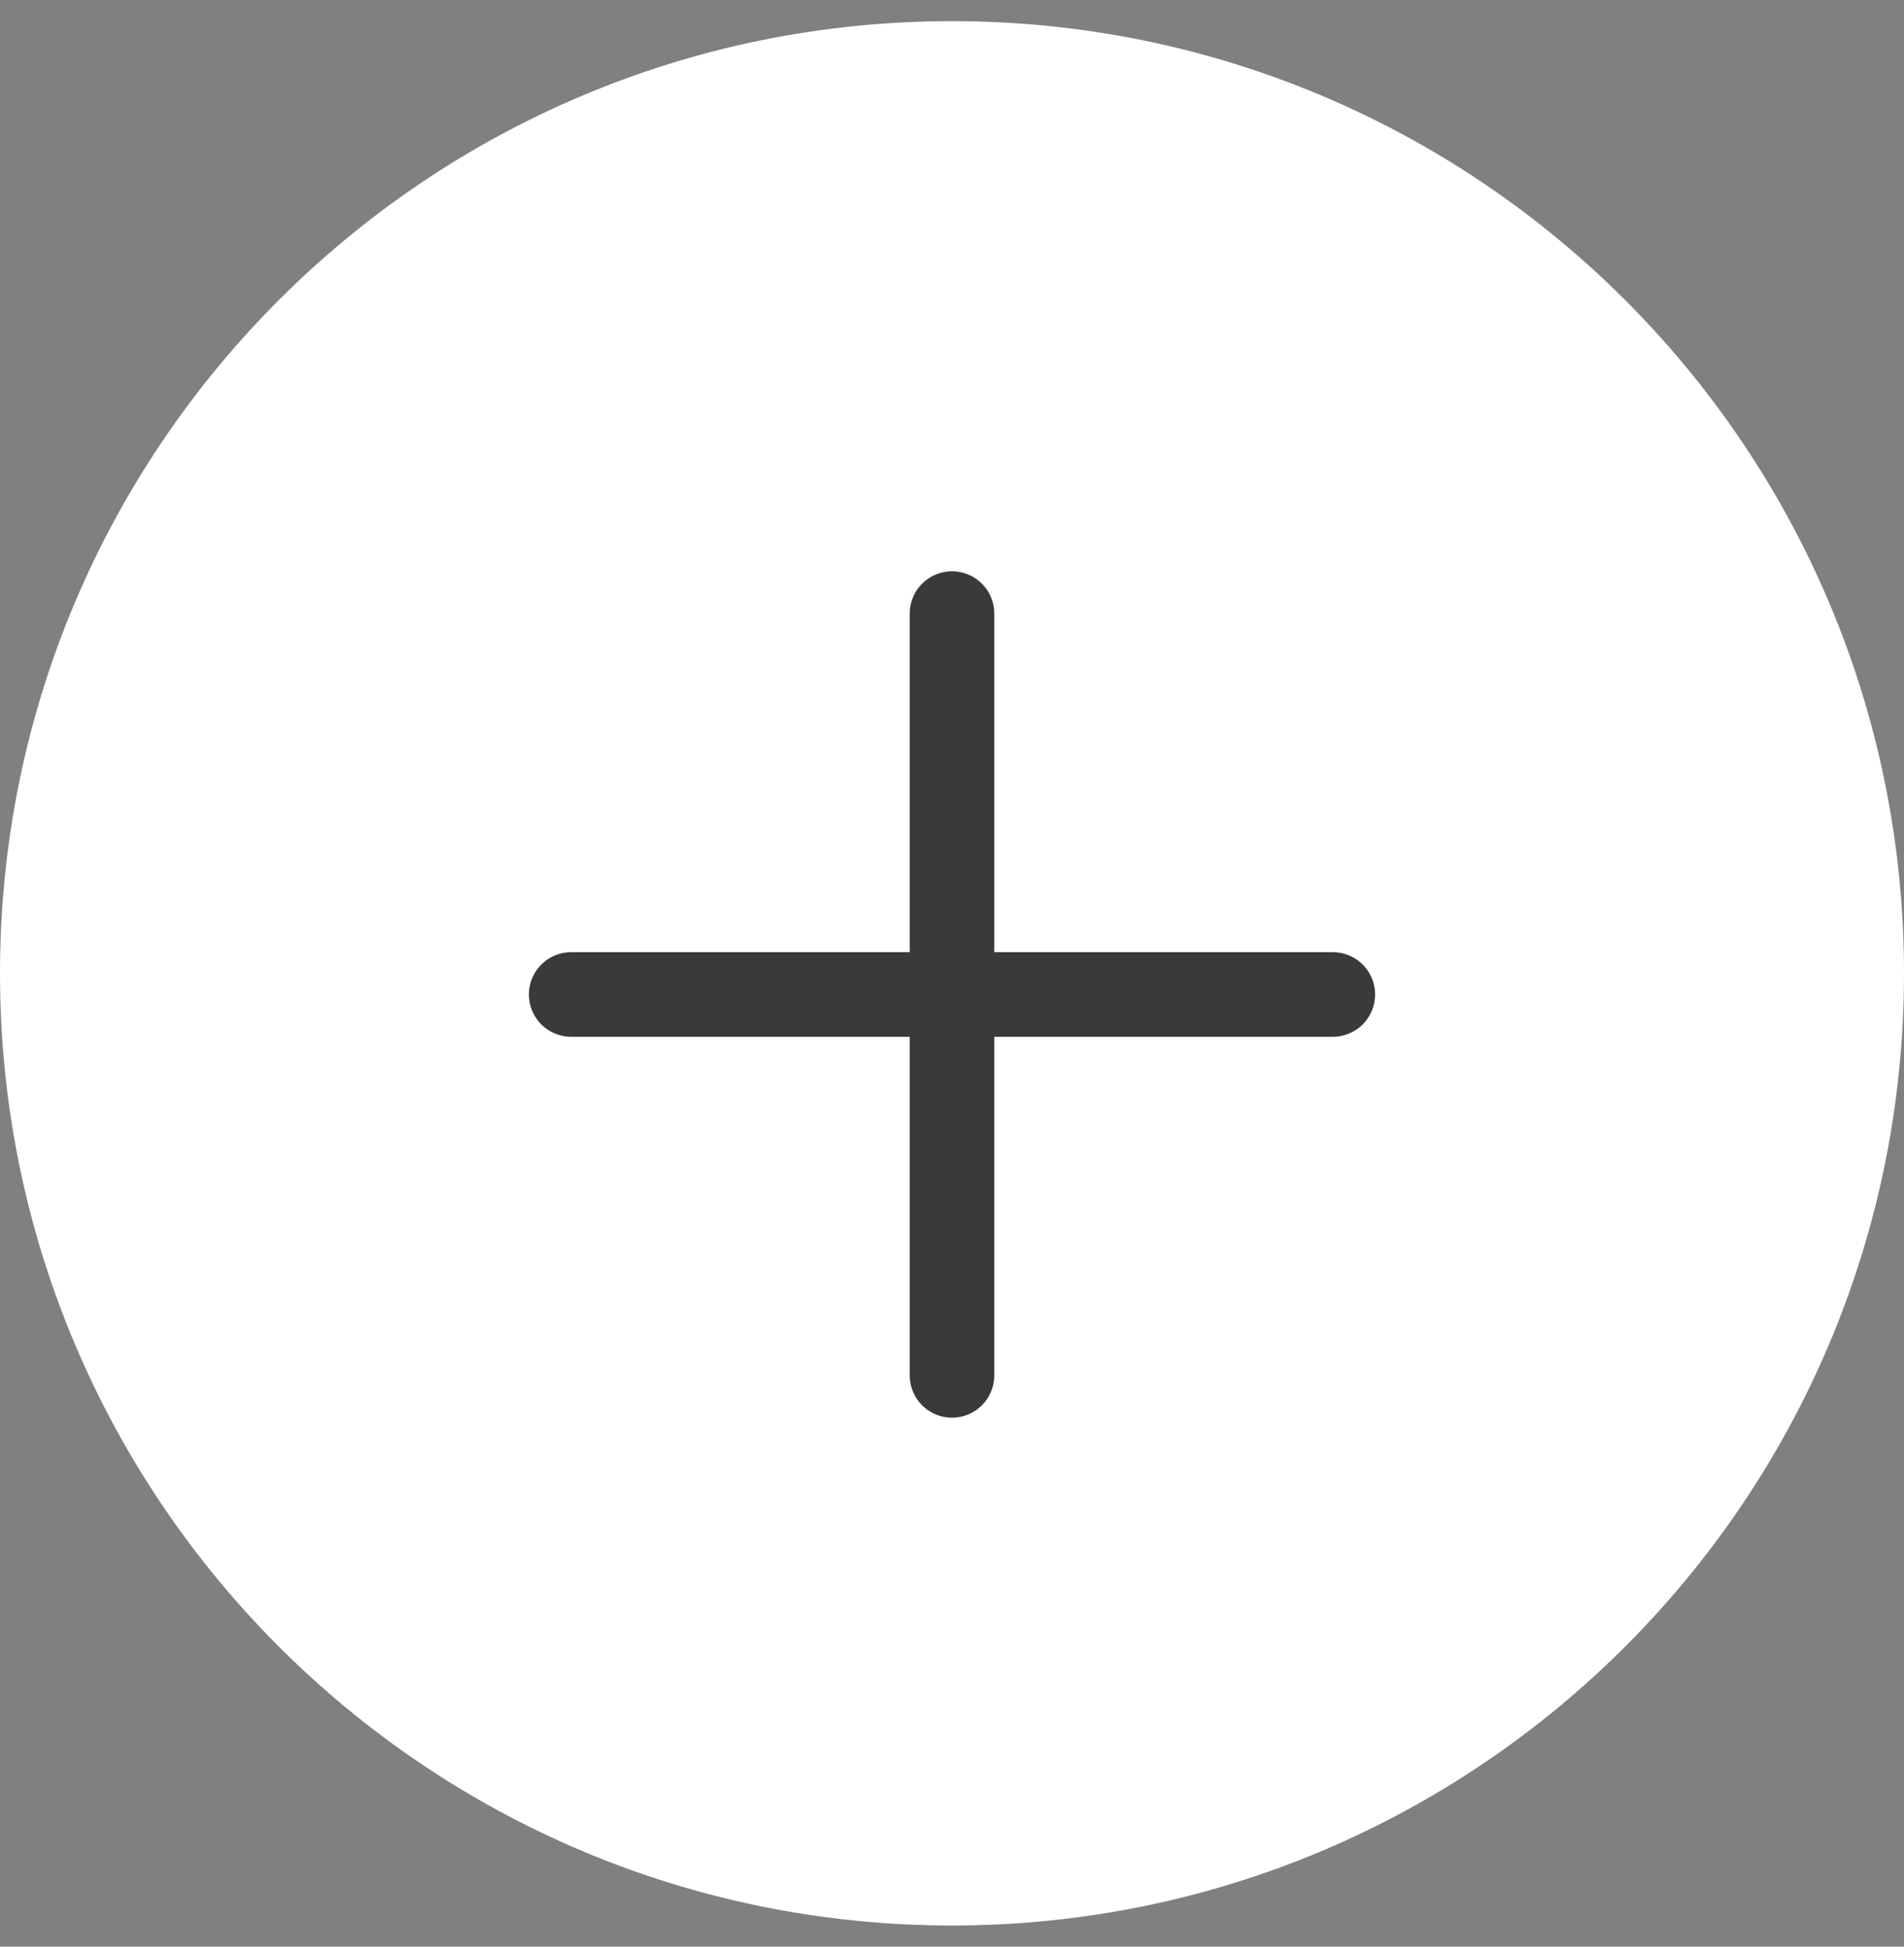
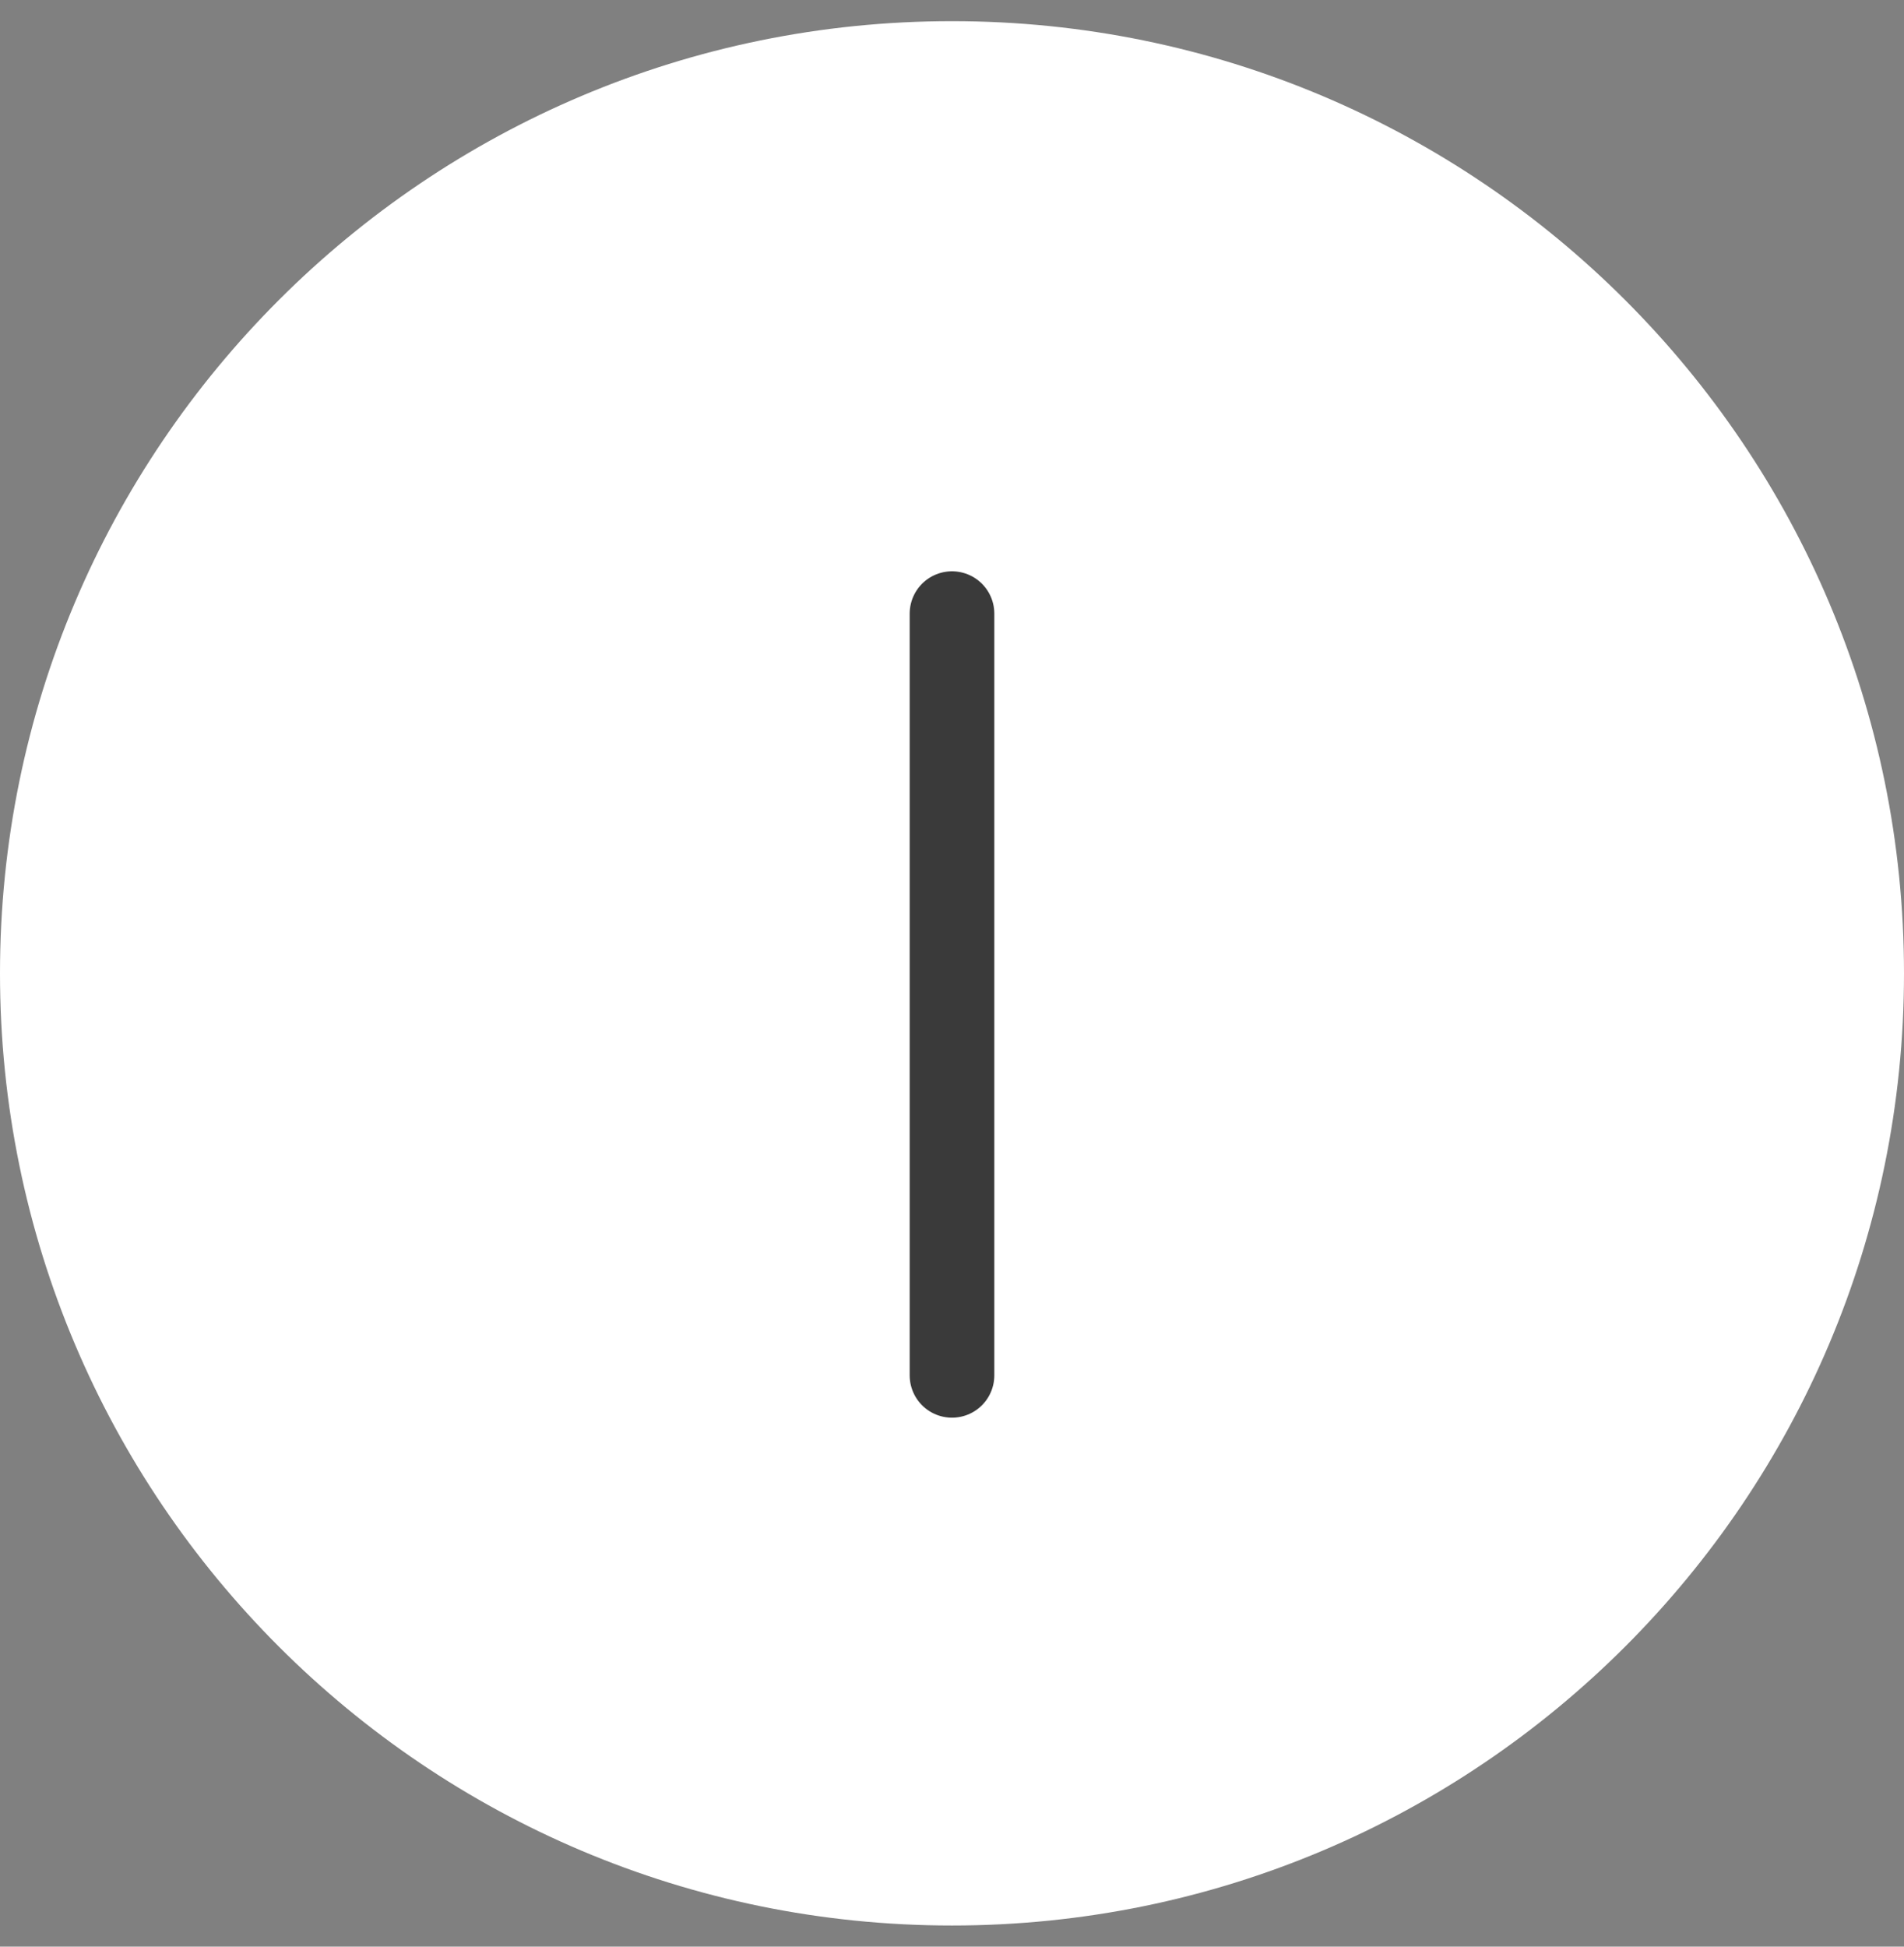
<svg xmlns="http://www.w3.org/2000/svg" width="45" height="46" viewBox="0 0 45 46" fill="none">
  <rect x="0" y="0" width="45" height="46" fill="#808080" stroke="none" />
-   <path d="M45 23C45 10.574 34.926 0.5 22.5 0.5C10.074 0.5 0 10.574 0 23C0 35.426 10.074 45.5 22.5 45.5C34.926 45.5 45 35.426 45 23Z" fill="white" />
-   <path d="M13.5 23.5H31.5" stroke="#3A3A3A" stroke-width="2" stroke-linecap="round" />
+   <path d="M45 23C45 10.574 34.926 0.5 22.5 0.5C10.074 0.5 0 10.574 0 23C0 35.426 10.074 45.5 22.5 45.5C34.926 45.5 45 35.426 45 23" fill="white" />
  <path d="M22.5 14.5V32.5" stroke="#3A3A3A" stroke-width="2" stroke-linecap="round" />
</svg>